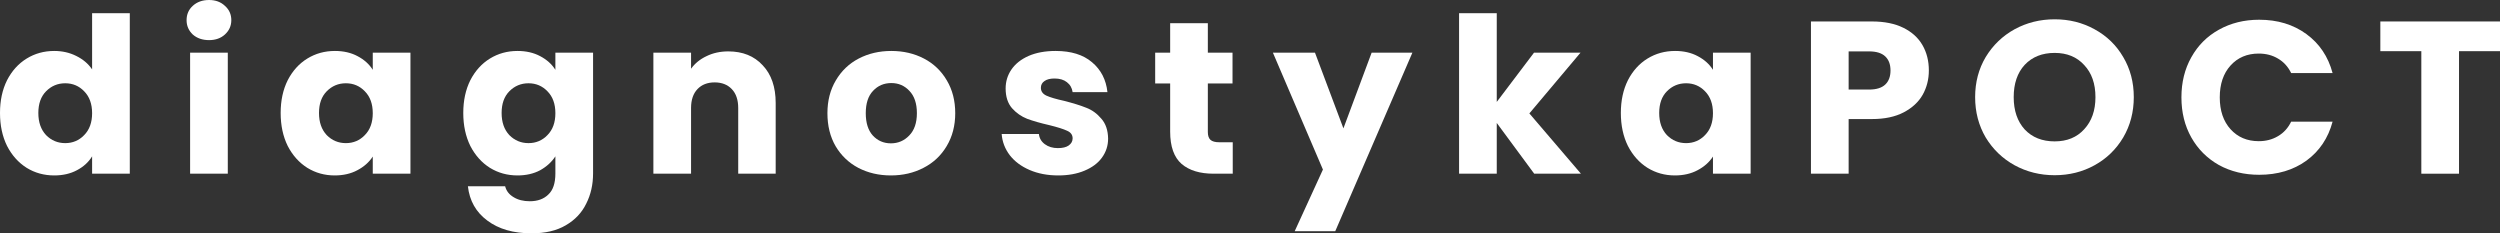
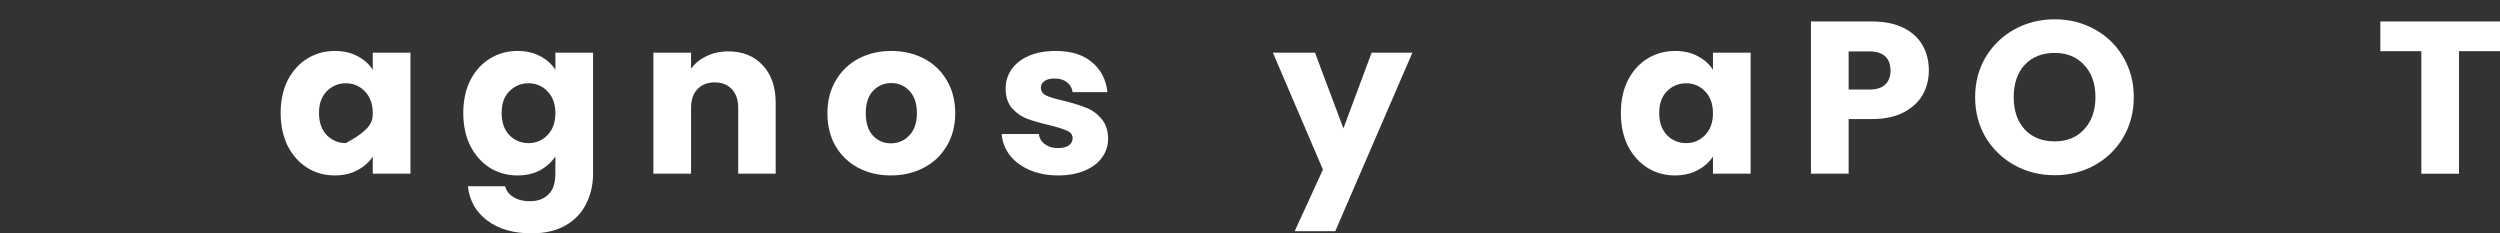
<svg xmlns="http://www.w3.org/2000/svg" width="300" height="28" viewBox="0 0 300 28" fill="none">
  <rect x="0" y="0" width="300" height="28" fill="#333333" stroke="none" />
-   <path d="M0 13.558C0 12.066 0.282 10.756 0.846 9.628C1.428 8.501 2.212 7.633 3.2 7.026C4.187 6.419 5.289 6.115 6.505 6.115C7.475 6.115 8.356 6.315 9.149 6.714C9.96 7.113 10.595 7.651 11.053 8.327V1.587H15.575V20.844H11.053V18.762C10.63 19.456 10.022 20.011 9.229 20.427C8.453 20.844 7.545 21.052 6.505 21.052C5.289 21.052 4.187 20.748 3.2 20.141C2.212 19.517 1.428 18.641 0.846 17.513C0.282 16.368 0 15.05 0 13.558ZM11.053 13.584C11.053 12.473 10.736 11.597 10.101 10.955C9.484 10.313 8.726 9.993 7.827 9.993C6.928 9.993 6.161 10.313 5.527 10.955C4.91 11.58 4.601 12.447 4.601 13.558C4.601 14.668 4.91 15.553 5.527 16.212C6.161 16.854 6.928 17.175 7.827 17.175C8.726 17.175 9.484 16.854 10.101 16.212C10.736 15.57 11.053 14.694 11.053 13.584Z" fill="white" />
-   <path d="M25.087 4.814C24.294 4.814 23.641 4.589 23.13 4.138C22.637 3.669 22.39 3.097 22.39 2.42C22.39 1.726 22.637 1.154 23.13 0.703C23.641 0.234 24.294 0 25.087 0C25.863 0 26.497 0.234 26.991 0.703C27.502 1.154 27.758 1.726 27.758 2.42C27.758 3.097 27.502 3.669 26.991 4.138C26.497 4.589 25.863 4.814 25.087 4.814ZM27.335 6.323V20.844H22.813V6.323H27.335Z" fill="white" />
-   <path d="M33.679 13.558C33.679 12.066 33.961 10.756 34.525 9.628C35.107 8.501 35.891 7.633 36.879 7.026C37.866 6.419 38.968 6.115 40.184 6.115C41.224 6.115 42.132 6.323 42.908 6.74C43.701 7.156 44.309 7.703 44.732 8.379V6.323H49.254V20.844H44.732V18.788C44.291 19.465 43.675 20.011 42.881 20.427C42.106 20.844 41.198 21.052 40.158 21.052C38.959 21.052 37.866 20.748 36.879 20.141C35.891 19.517 35.107 18.641 34.525 17.513C33.961 16.368 33.679 15.05 33.679 13.558ZM44.732 13.584C44.732 12.473 44.415 11.597 43.78 10.955C43.163 10.313 42.405 9.993 41.506 9.993C40.607 9.993 39.84 10.313 39.206 10.955C38.589 11.58 38.28 12.447 38.28 13.558C38.28 14.668 38.589 15.553 39.206 16.212C39.84 16.854 40.607 17.175 41.506 17.175C42.405 17.175 43.163 16.854 43.78 16.212C44.415 15.57 44.732 14.694 44.732 13.584Z" fill="white" />
+   <path d="M33.679 13.558C33.679 12.066 33.961 10.756 34.525 9.628C35.107 8.501 35.891 7.633 36.879 7.026C37.866 6.419 38.968 6.115 40.184 6.115C41.224 6.115 42.132 6.323 42.908 6.74C43.701 7.156 44.309 7.703 44.732 8.379V6.323H49.254V20.844H44.732V18.788C44.291 19.465 43.675 20.011 42.881 20.427C42.106 20.844 41.198 21.052 40.158 21.052C38.959 21.052 37.866 20.748 36.879 20.141C35.891 19.517 35.107 18.641 34.525 17.513C33.961 16.368 33.679 15.05 33.679 13.558ZM44.732 13.584C44.732 12.473 44.415 11.597 43.78 10.955C43.163 10.313 42.405 9.993 41.506 9.993C40.607 9.993 39.84 10.313 39.206 10.955C38.589 11.58 38.28 12.447 38.28 13.558C38.28 14.668 38.589 15.553 39.206 16.212C39.84 16.854 40.607 17.175 41.506 17.175C44.415 15.57 44.732 14.694 44.732 13.584Z" fill="white" />
  <path d="M62.098 6.115C63.138 6.115 64.046 6.323 64.822 6.74C65.615 7.156 66.223 7.703 66.646 8.379V6.323H71.168V20.818C71.168 22.154 70.895 23.359 70.348 24.435C69.819 25.528 68.999 26.395 67.889 27.037C66.796 27.679 65.43 28 63.79 28C61.604 28 59.833 27.488 58.475 26.465C57.118 25.459 56.342 24.088 56.148 22.353H60.617C60.758 22.908 61.093 23.342 61.622 23.654C62.151 23.984 62.803 24.149 63.579 24.149C64.513 24.149 65.253 23.88 65.8 23.342C66.364 22.822 66.646 21.98 66.646 20.818V18.762C66.205 19.439 65.597 19.994 64.822 20.427C64.046 20.844 63.138 21.052 62.098 21.052C60.881 21.052 59.78 20.748 58.792 20.141C57.805 19.517 57.021 18.641 56.439 17.513C55.875 16.368 55.593 15.05 55.593 13.558C55.593 12.066 55.875 10.756 56.439 9.628C57.021 8.501 57.805 7.633 58.792 7.026C59.78 6.419 60.881 6.115 62.098 6.115ZM66.646 13.584C66.646 12.473 66.329 11.597 65.694 10.955C65.077 10.313 64.319 9.993 63.42 9.993C62.521 9.993 61.754 10.313 61.119 10.955C60.502 11.58 60.194 12.447 60.194 13.558C60.194 14.668 60.502 15.553 61.119 16.212C61.754 16.854 62.521 17.175 63.42 17.175C64.319 17.175 65.077 16.854 65.694 16.212C66.329 15.57 66.646 14.694 66.646 13.584Z" fill="white" />
  <path d="M87.396 6.167C89.124 6.167 90.499 6.722 91.522 7.833C92.562 8.926 93.082 10.435 93.082 12.361V20.844H88.586V12.959C88.586 11.988 88.331 11.233 87.819 10.695C87.308 10.157 86.621 9.888 85.757 9.888C84.893 9.888 84.206 10.157 83.694 10.695C83.183 11.233 82.927 11.988 82.927 12.959V20.844H78.406V6.323H82.927V8.249C83.386 7.607 84.003 7.104 84.778 6.74C85.554 6.358 86.427 6.167 87.396 6.167Z" fill="white" />
  <path d="M106.907 21.052C105.461 21.052 104.157 20.748 102.993 20.141C101.847 19.534 100.94 18.667 100.27 17.539C99.617 16.411 99.291 15.093 99.291 13.584C99.291 12.092 99.626 10.782 100.296 9.654C100.966 8.509 101.883 7.633 103.046 7.026C104.21 6.419 105.514 6.115 106.96 6.115C108.405 6.115 109.71 6.419 110.873 7.026C112.037 7.633 112.954 8.509 113.623 9.654C114.293 10.782 114.628 12.092 114.628 13.584C114.628 15.076 114.285 16.394 113.597 17.539C112.927 18.667 112.002 19.534 110.821 20.141C109.657 20.748 108.352 21.052 106.907 21.052ZM106.907 17.201C107.771 17.201 108.502 16.889 109.102 16.264C109.719 15.639 110.027 14.746 110.027 13.584C110.027 12.421 109.728 11.528 109.128 10.903C108.546 10.279 107.824 9.967 106.96 9.967C106.078 9.967 105.347 10.279 104.765 10.903C104.183 11.511 103.892 12.404 103.892 13.584C103.892 14.746 104.174 15.639 104.739 16.264C105.32 16.889 106.043 17.201 106.907 17.201Z" fill="white" />
  <path d="M126.996 21.052C125.709 21.052 124.564 20.835 123.559 20.401C122.554 19.968 121.761 19.378 121.179 18.632C120.597 17.869 120.271 17.019 120.2 16.082H124.669C124.722 16.585 124.96 16.993 125.383 17.305C125.806 17.617 126.326 17.773 126.943 17.773C127.508 17.773 127.939 17.669 128.239 17.461C128.557 17.235 128.715 16.949 128.715 16.602C128.715 16.186 128.495 15.882 128.054 15.691C127.613 15.483 126.899 15.258 125.912 15.015C124.854 14.772 123.973 14.52 123.268 14.26C122.563 13.983 121.955 13.558 121.443 12.985C120.932 12.395 120.676 11.606 120.676 10.617C120.676 9.784 120.906 9.03 121.364 8.353C121.84 7.659 122.527 7.113 123.427 6.714C124.343 6.315 125.427 6.115 126.679 6.115C128.53 6.115 129.984 6.566 131.042 7.468C132.118 8.371 132.735 9.568 132.893 11.059H128.715C128.645 10.556 128.415 10.157 128.028 9.862C127.657 9.568 127.164 9.42 126.547 9.42C126.018 9.42 125.612 9.524 125.33 9.732C125.048 9.923 124.907 10.192 124.907 10.539C124.907 10.955 125.128 11.268 125.568 11.476C126.027 11.684 126.732 11.892 127.684 12.1C128.777 12.378 129.667 12.655 130.355 12.933C131.042 13.193 131.642 13.627 132.153 14.234C132.682 14.824 132.955 15.622 132.973 16.628C132.973 17.478 132.726 18.242 132.232 18.918C131.756 19.577 131.06 20.098 130.143 20.48C129.244 20.861 128.195 21.052 126.996 21.052Z" fill="white" />
-   <path d="M147.929 17.071V20.844H145.629C143.989 20.844 142.711 20.453 141.794 19.673C140.878 18.875 140.419 17.582 140.419 15.796V10.019H138.621V6.323H140.419V2.784H144.941V6.323H147.903V10.019H144.941V15.848C144.941 16.281 145.047 16.594 145.258 16.784C145.47 16.975 145.823 17.071 146.316 17.071H147.929Z" fill="white" />
  <path d="M169.487 6.323L160.232 27.74H155.366L158.751 20.349L152.749 6.323H157.799L161.21 15.405L164.595 6.323H169.487Z" fill="white" />
-   <path d="M184.106 20.844L179.611 14.755V20.844H175.089V1.587H179.611V12.23L184.079 6.323H189.659L183.524 13.61L189.712 20.844H184.106Z" fill="white" />
  <path d="M194.502 13.558C194.502 12.066 194.784 10.756 195.349 9.628C195.93 8.501 196.715 7.633 197.702 7.026C198.689 6.419 199.791 6.115 201.007 6.115C202.048 6.115 202.955 6.323 203.731 6.74C204.524 7.156 205.133 7.703 205.556 8.379V6.323H210.077V20.844H205.556V18.788C205.115 19.465 204.498 20.011 203.705 20.427C202.929 20.844 202.021 21.052 200.981 21.052C199.782 21.052 198.689 20.748 197.702 20.141C196.715 19.517 195.93 18.641 195.349 17.513C194.784 16.368 194.502 15.05 194.502 13.558ZM205.556 13.584C205.556 12.473 205.238 11.597 204.604 10.955C203.987 10.313 203.229 9.993 202.33 9.993C201.431 9.993 200.664 10.313 200.029 10.955C199.412 11.58 199.104 12.447 199.104 13.558C199.104 14.668 199.412 15.553 200.029 16.212C200.664 16.854 201.431 17.175 202.33 17.175C203.229 17.175 203.987 16.854 204.604 16.212C205.238 15.57 205.556 14.694 205.556 13.584Z" fill="white" />
  <path d="M231.462 8.457C231.462 9.515 231.216 10.487 230.722 11.372C230.228 12.239 229.47 12.942 228.448 13.48C227.425 14.017 226.156 14.286 224.64 14.286H221.837V20.844H217.315V2.576H224.64C226.121 2.576 227.373 2.828 228.395 3.331C229.417 3.834 230.184 4.528 230.696 5.413C231.207 6.297 231.462 7.312 231.462 8.457ZM224.296 10.747C225.16 10.747 225.804 10.548 226.227 10.149C226.65 9.75 226.861 9.186 226.861 8.457C226.861 7.729 226.65 7.165 226.227 6.766C225.804 6.367 225.16 6.167 224.296 6.167H221.837V10.747H224.296Z" fill="white" />
  <path d="M246.562 21.026C244.817 21.026 243.213 20.627 241.749 19.829C240.304 19.031 239.149 17.921 238.285 16.498C237.439 15.058 237.016 13.445 237.016 11.658C237.016 9.871 237.439 8.266 238.285 6.844C239.149 5.421 240.304 4.311 241.749 3.513C243.213 2.715 244.817 2.316 246.562 2.316C248.307 2.316 249.903 2.715 251.348 3.513C252.812 4.311 253.957 5.421 254.786 6.844C255.632 8.266 256.055 9.871 256.055 11.658C256.055 13.445 255.632 15.058 254.786 16.498C253.94 17.921 252.794 19.031 251.348 19.829C249.903 20.627 248.307 21.026 246.562 21.026ZM246.562 16.966C248.043 16.966 249.224 16.481 250.106 15.509C251.005 14.538 251.454 13.254 251.454 11.658C251.454 10.045 251.005 8.761 250.106 7.807C249.224 6.835 248.043 6.349 246.562 6.349C245.064 6.349 243.865 6.827 242.966 7.781C242.084 8.735 241.644 10.027 241.644 11.658C241.644 13.271 242.084 14.564 242.966 15.535C243.865 16.489 245.064 16.966 246.562 16.966Z" fill="white" />
-   <path d="M261.771 11.684C261.771 9.88 262.167 8.275 262.96 6.87C263.754 5.447 264.856 4.346 266.266 3.565C267.694 2.767 269.307 2.368 271.105 2.368C273.309 2.368 275.195 2.941 276.764 4.085C278.333 5.23 279.382 6.792 279.911 8.77H274.939C274.569 8.006 274.04 7.425 273.353 7.026C272.683 6.627 271.916 6.428 271.052 6.428C269.659 6.428 268.531 6.905 267.667 7.859C266.804 8.813 266.372 10.088 266.372 11.684C266.372 13.28 266.804 14.555 267.667 15.509C268.531 16.463 269.659 16.941 271.052 16.941C271.916 16.941 272.683 16.741 273.353 16.342C274.04 15.943 274.569 15.362 274.939 14.598H279.911C279.382 16.576 278.333 18.137 276.764 19.282C275.195 20.41 273.309 20.974 271.105 20.974C269.307 20.974 267.694 20.584 266.266 19.803C264.856 19.005 263.754 17.903 262.96 16.498C262.167 15.093 261.771 13.488 261.771 11.684Z" fill="white" />
  <path d="M300 2.576V6.141H295.082V20.844H290.56V6.141H285.641V2.576H300Z" fill="white" />
</svg>